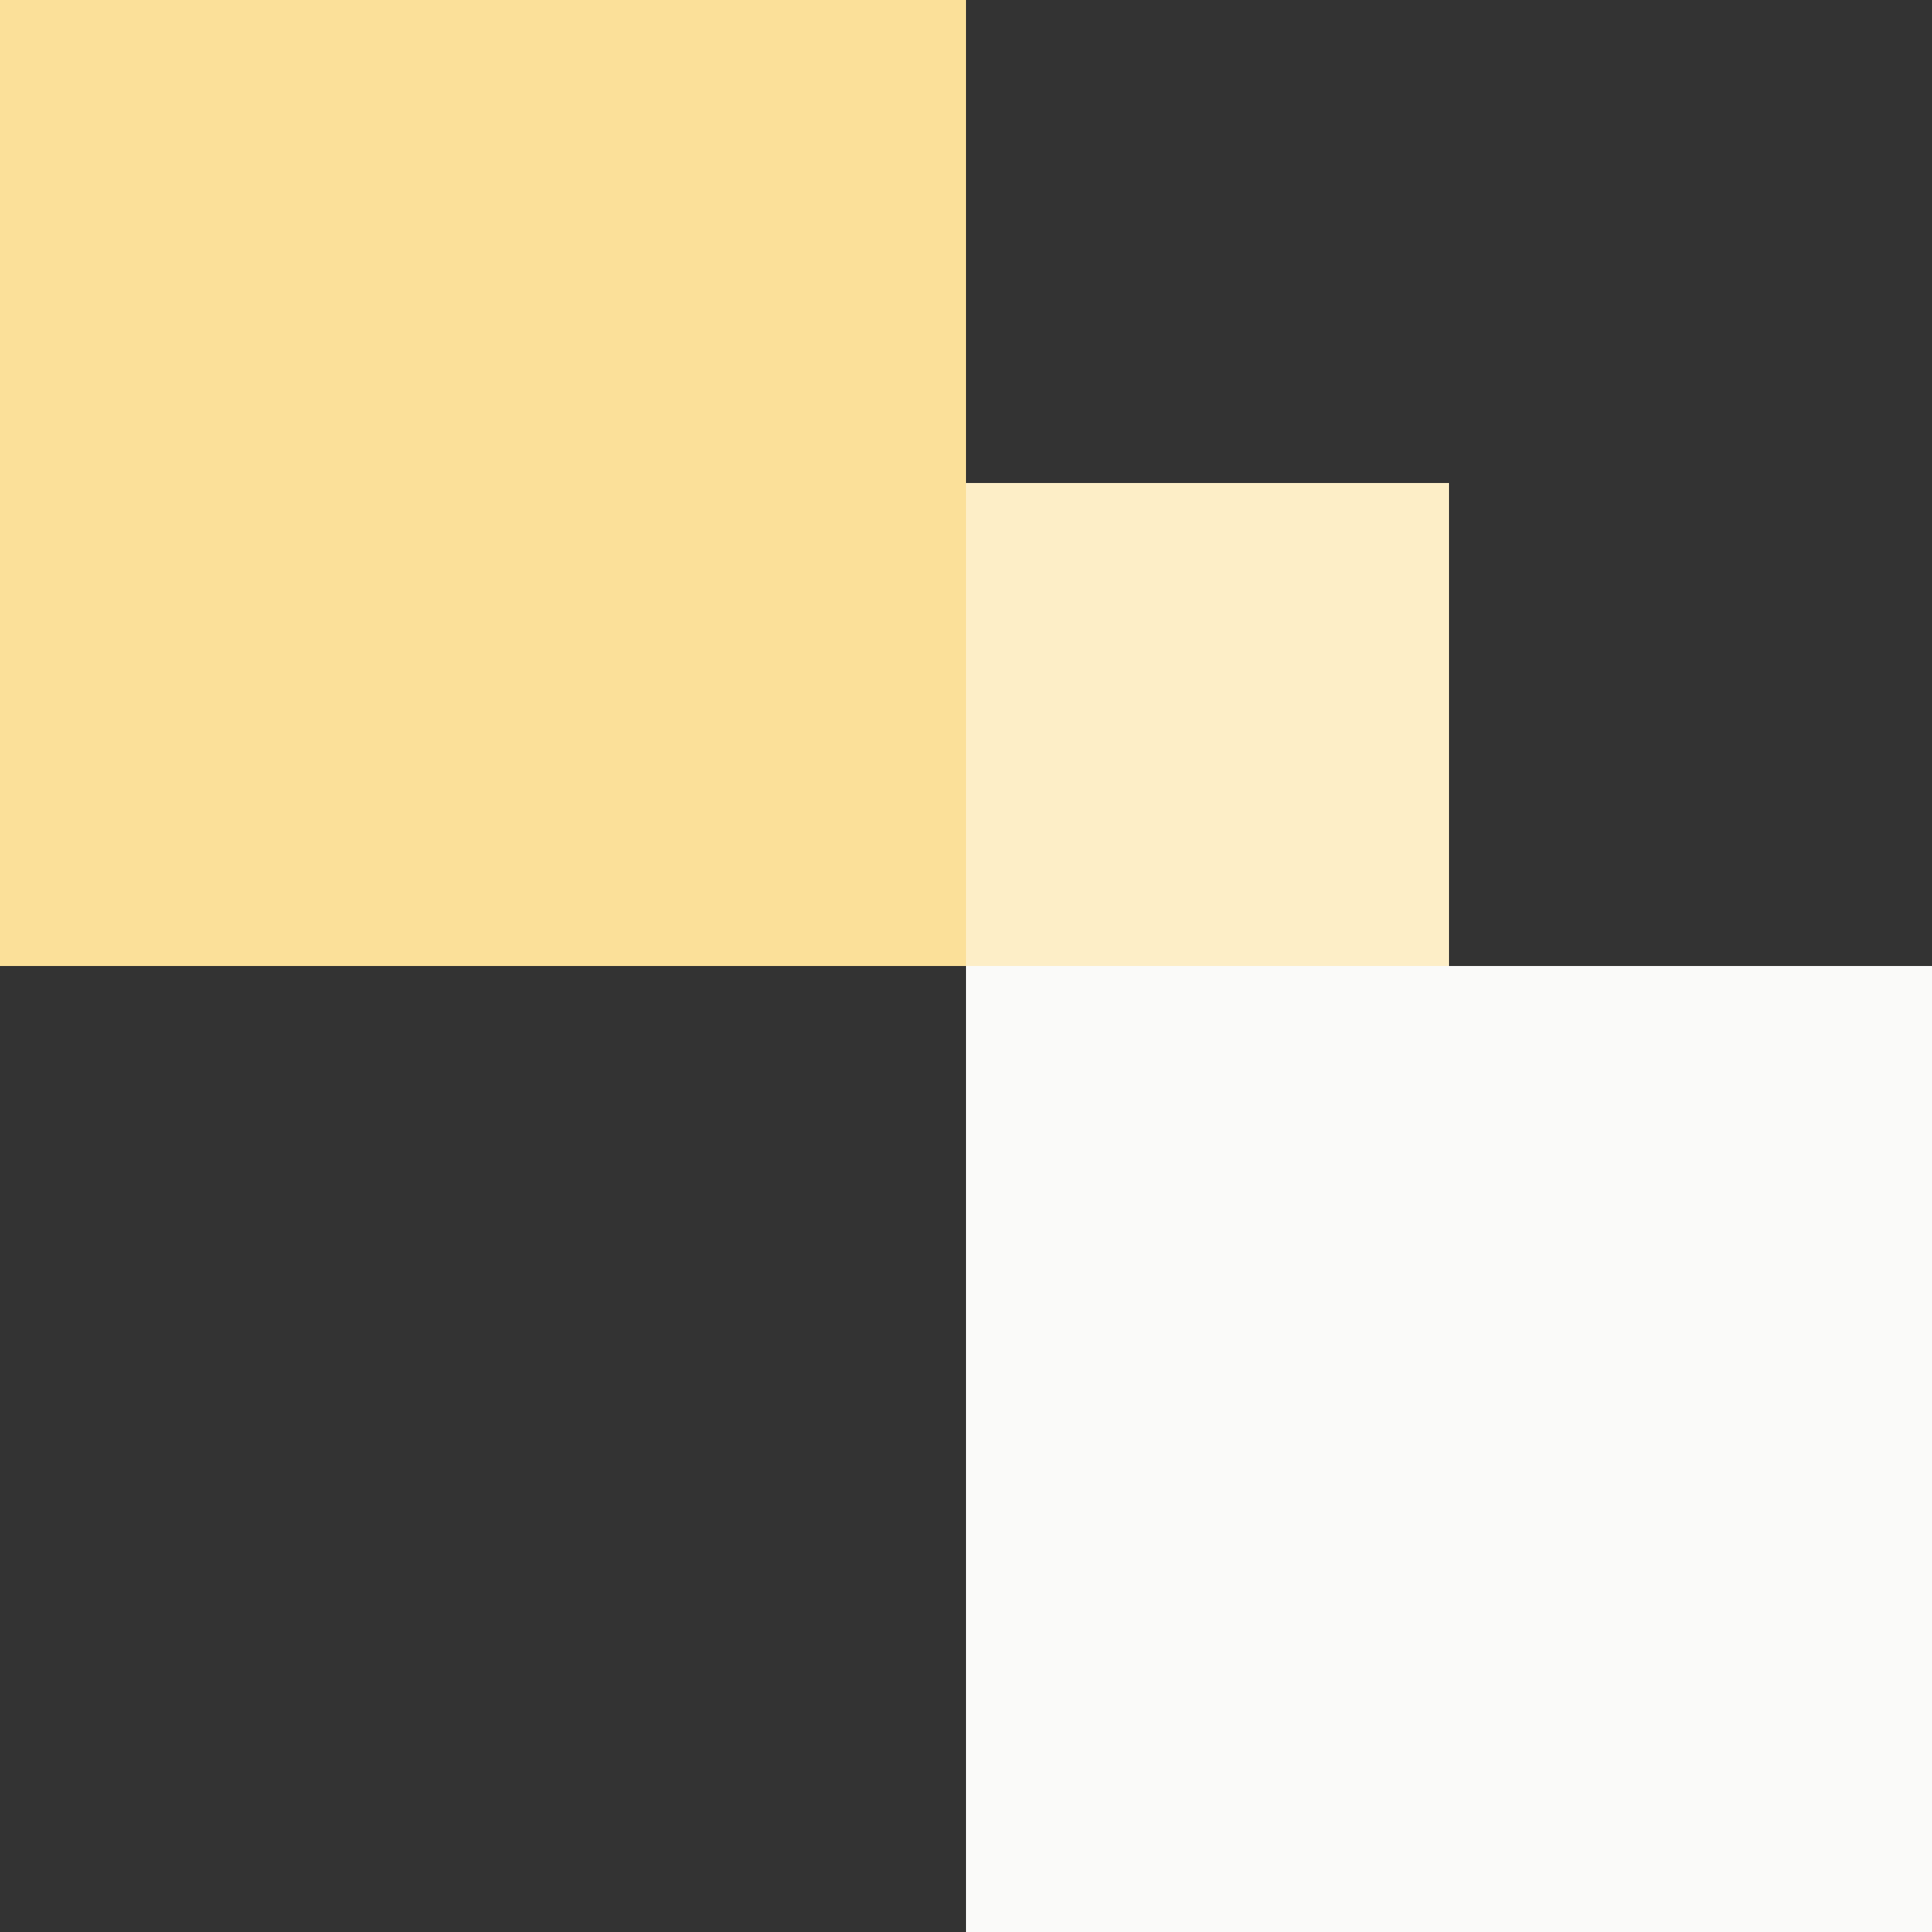
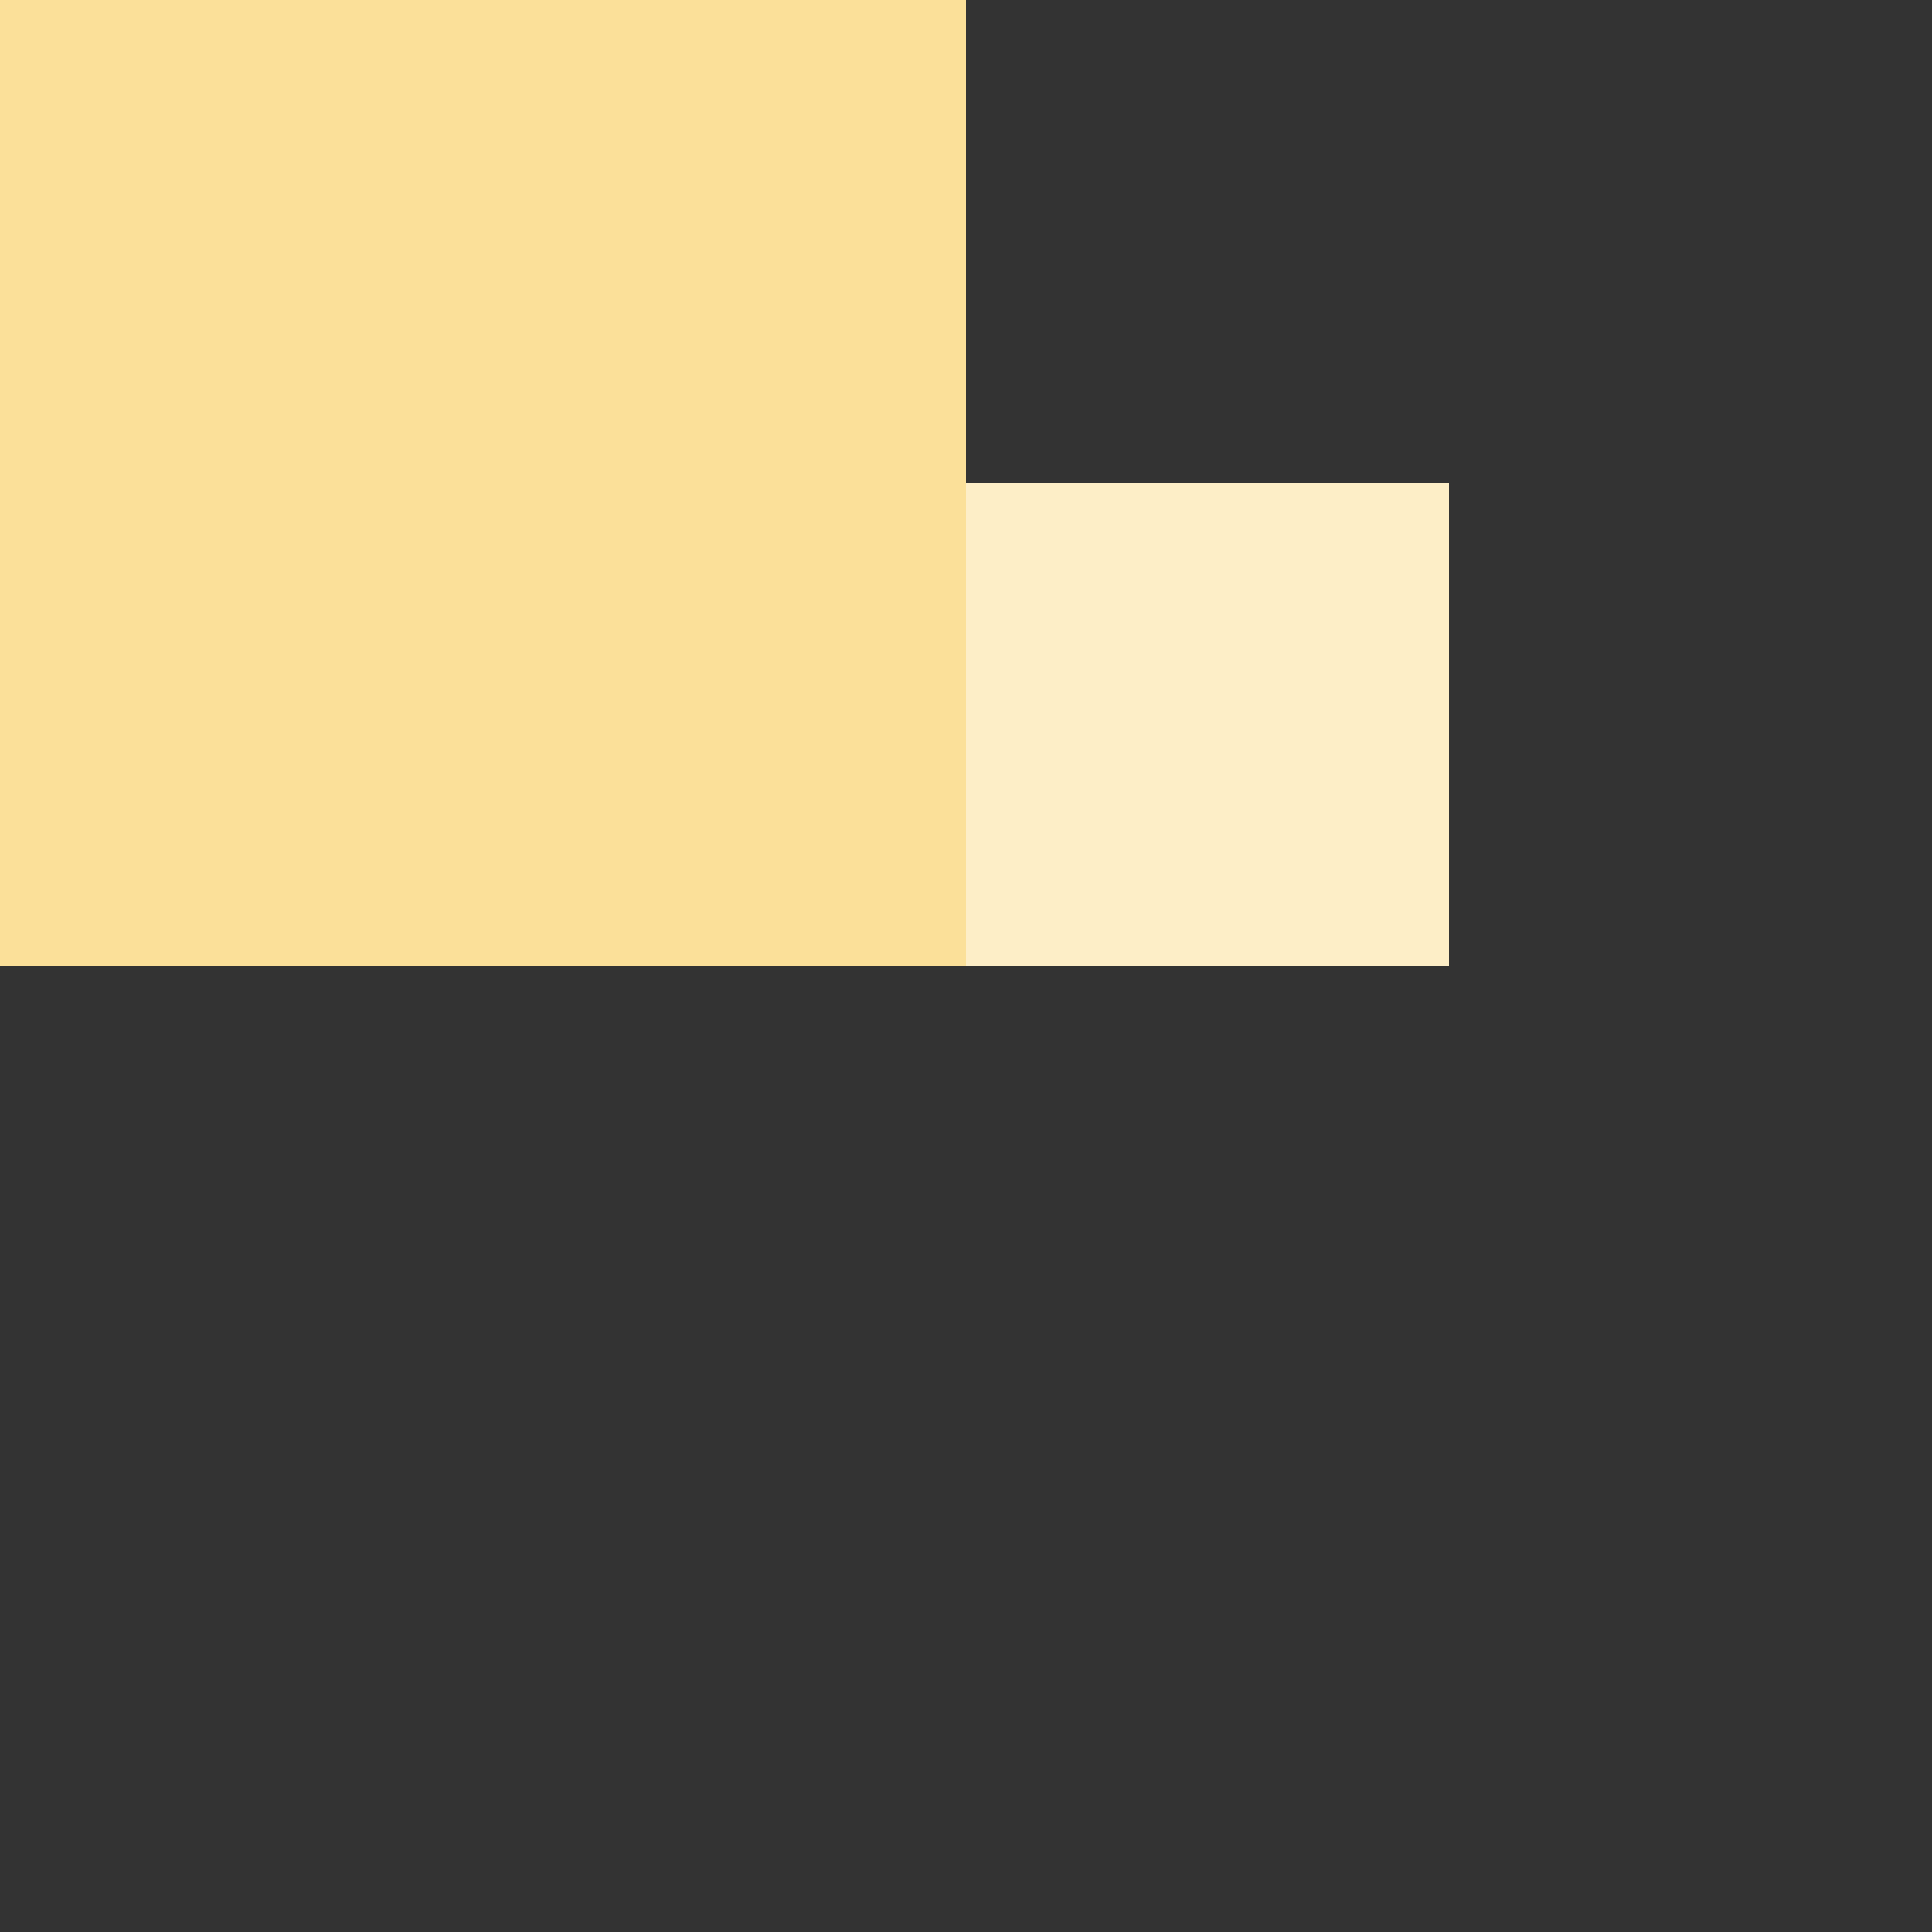
<svg xmlns="http://www.w3.org/2000/svg" fill="none" height="160" viewBox="0 0 160 160" width="160">
  <rect x="0" y="0" width="160" height="160" fill="#333333" stroke="none" />
  <path d="m0 0h80v80h-80z" fill="#fbe099" transform="matrix(1 -0 -0 -1 0 80)" />
-   <path d="m0 0h80v80h-80z" fill="#fafaf9" transform="matrix(1 -0 -0 -1 80 160)" />
  <path d="m0 0h40v40h-40z" fill="#fdeec7" transform="matrix(1 -0 -0 -1 80 80)" />
</svg>